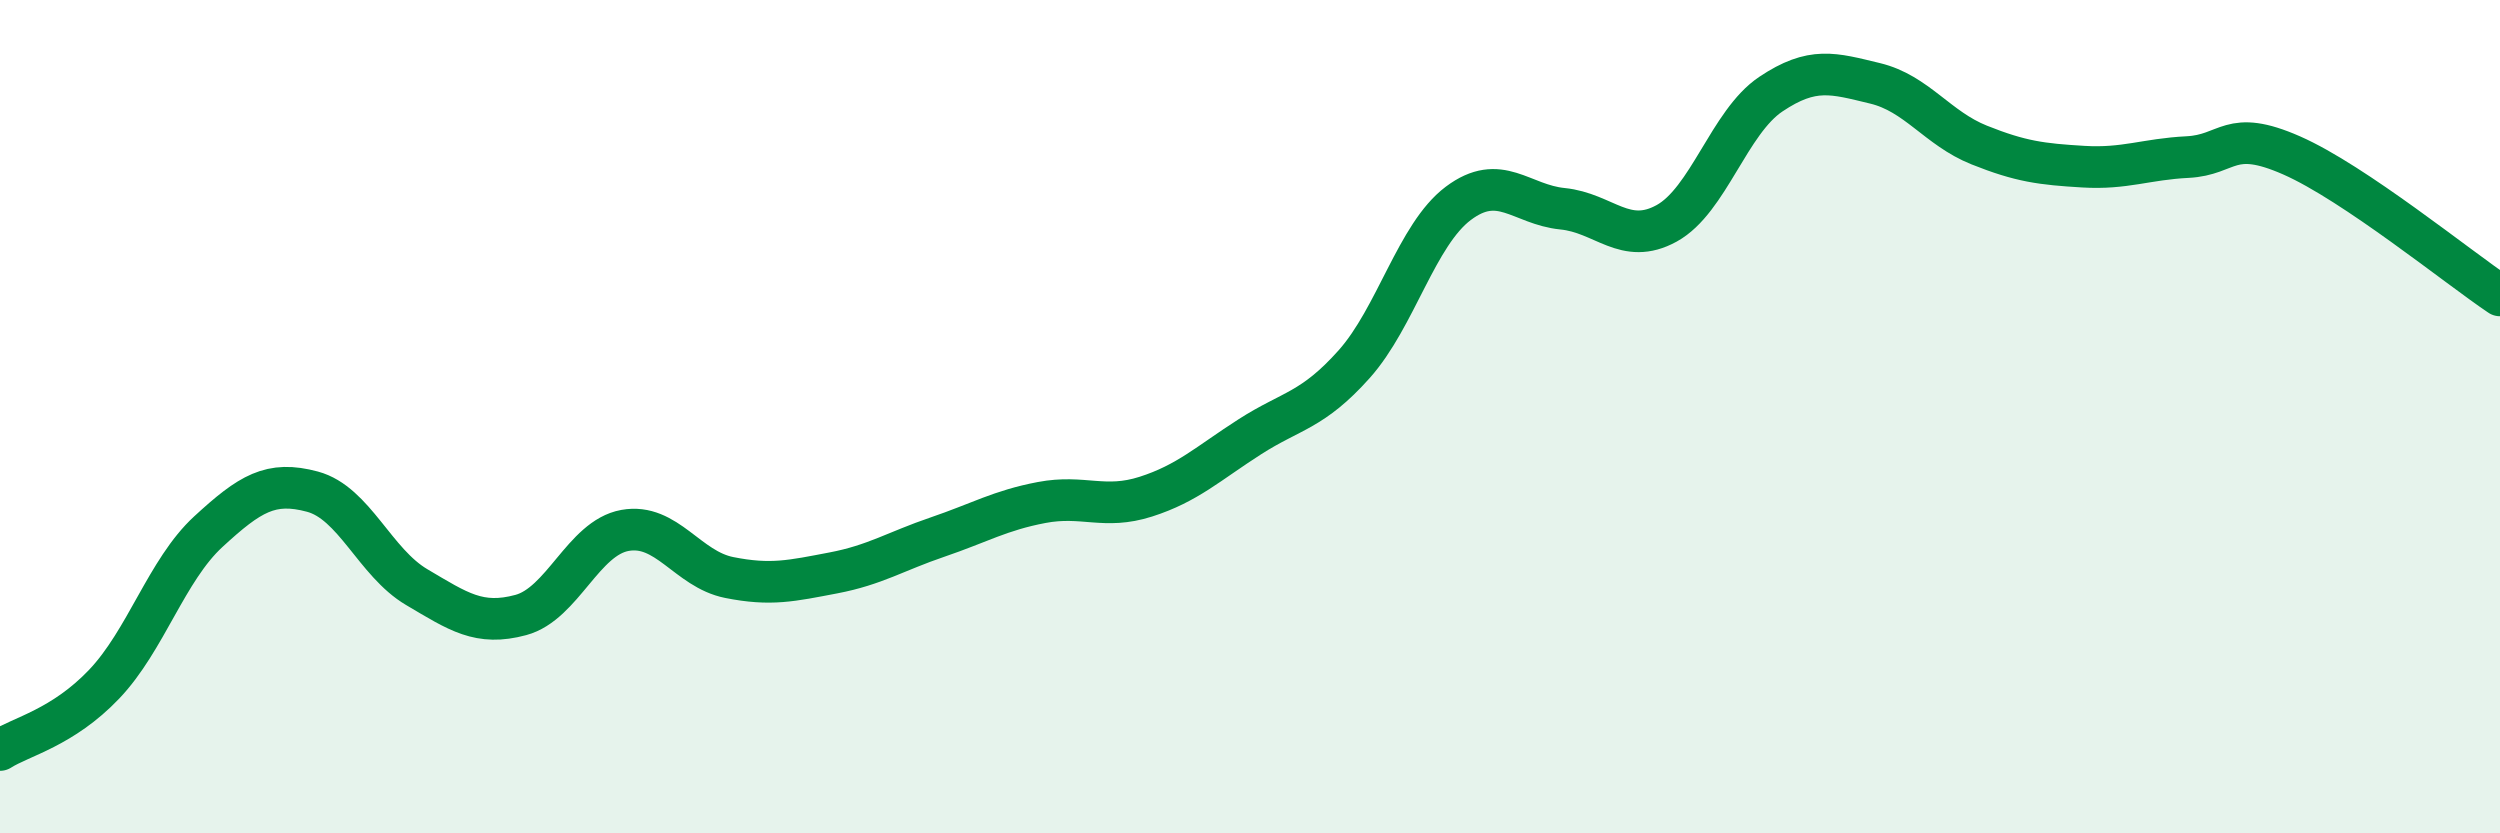
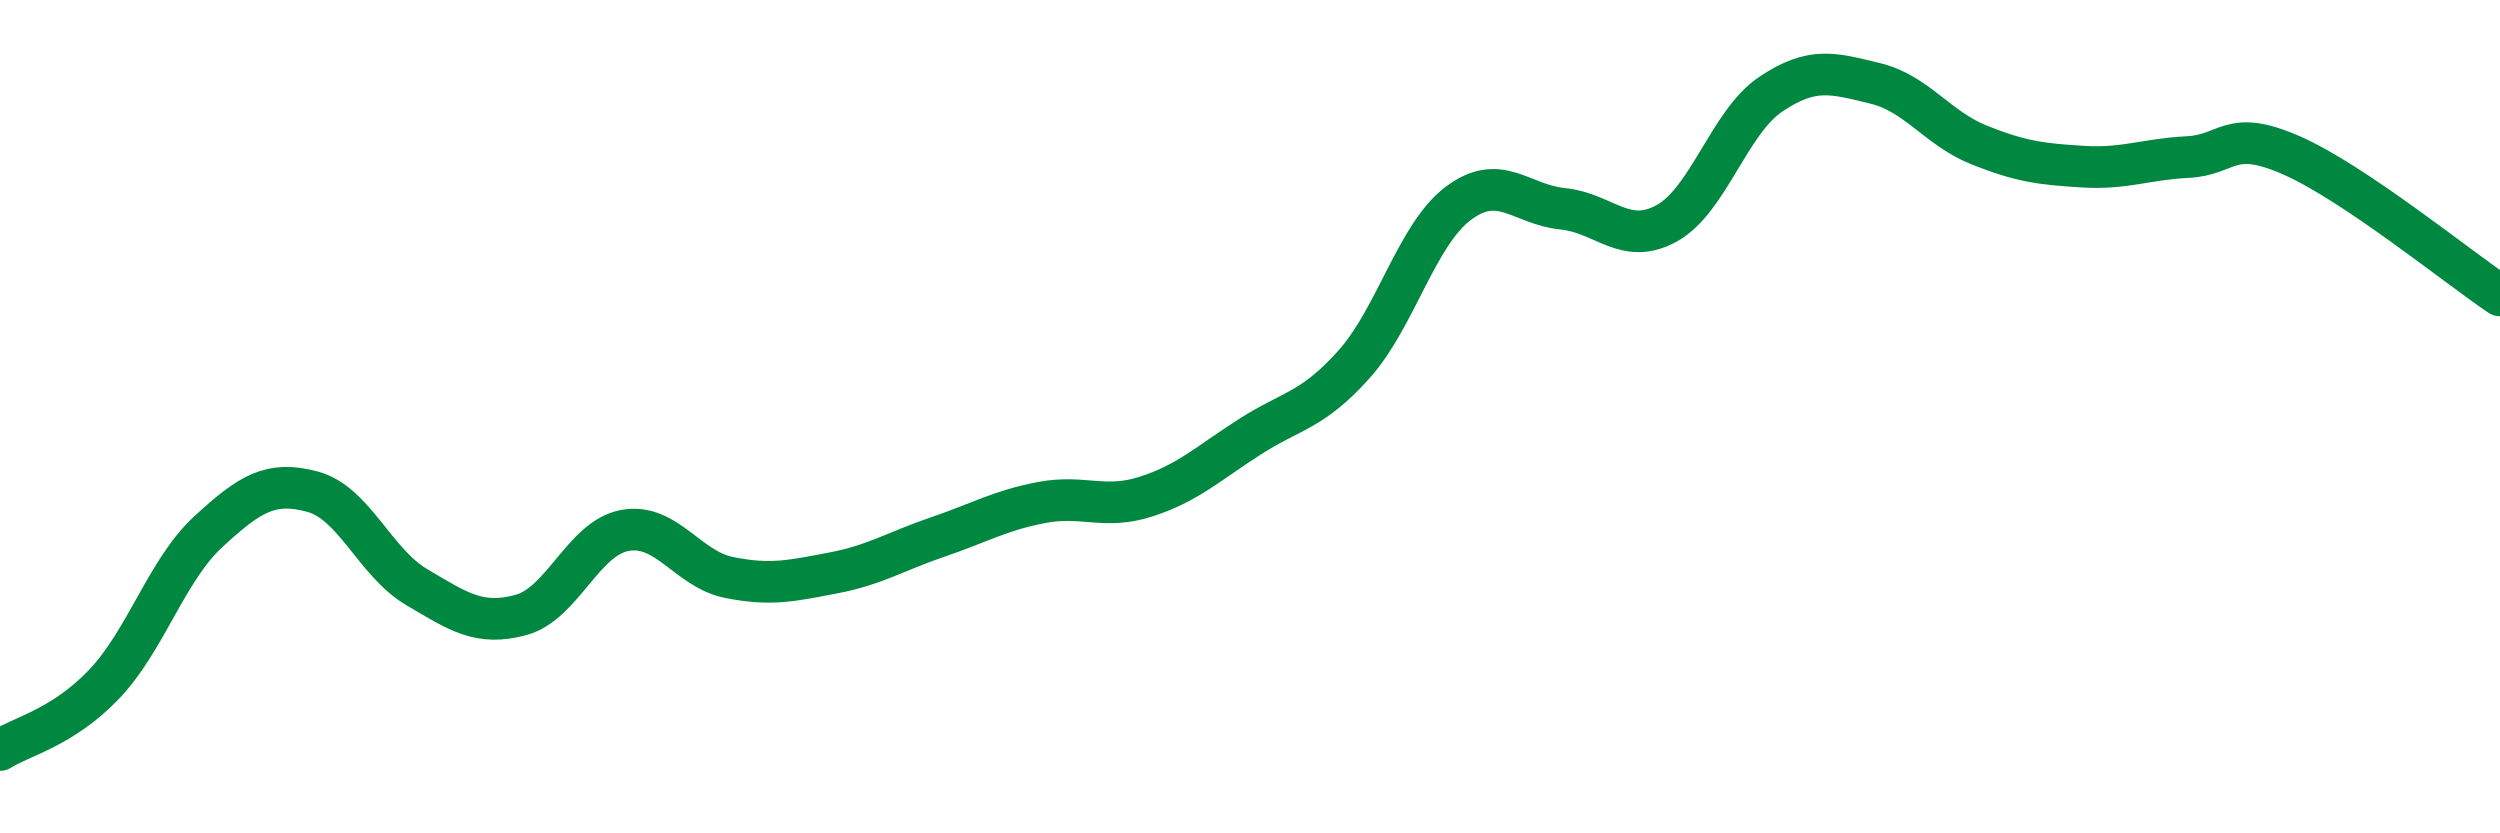
<svg xmlns="http://www.w3.org/2000/svg" width="60" height="20" viewBox="0 0 60 20">
-   <path d="M 0,18 C 0.5,17.68 1.5,17.47 2.5,16.42 C 3.5,15.37 4,13.68 5,12.76 C 6,11.84 6.5,11.53 7.5,11.8 C 8.5,12.07 9,13.5 10,14.09 C 11,14.68 11.5,15.03 12.5,14.76 C 13.5,14.49 14,12.91 15,12.73 C 16,12.55 16.5,13.66 17.5,13.86 C 18.5,14.06 19,13.94 20,13.75 C 21,13.56 21.5,13.23 22.5,12.89 C 23.5,12.55 24,12.25 25,12.06 C 26,11.87 26.5,12.24 27.5,11.92 C 28.5,11.6 29,11.12 30,10.48 C 31,9.84 31.5,9.86 32.5,8.74 C 33.5,7.62 34,5.63 35,4.88 C 36,4.13 36.5,4.91 37.5,5.01 C 38.5,5.11 39,5.91 40,5.36 C 41,4.81 41.5,2.93 42.5,2.26 C 43.5,1.59 44,1.76 45,2 C 46,2.24 46.5,3.08 47.5,3.48 C 48.5,3.88 49,3.94 50,4 C 51,4.06 51.5,3.82 52.5,3.77 C 53.5,3.72 53.5,3.07 55,3.73 C 56.5,4.39 59,6.42 60,7.09L60 20L0 20Z" fill="#008740" opacity="0.1" stroke-linecap="round" stroke-linejoin="round" />
  <path d="M 0,18 C 0.5,17.68 1.5,17.47 2.5,16.42 C 3.5,15.37 4,13.68 5,12.76 C 6,11.84 6.5,11.53 7.5,11.8 C 8.5,12.07 9,13.5 10,14.09 C 11,14.68 11.5,15.03 12.5,14.76 C 13.5,14.49 14,12.91 15,12.73 C 16,12.55 16.5,13.66 17.5,13.86 C 18.5,14.06 19,13.94 20,13.75 C 21,13.56 21.5,13.23 22.5,12.89 C 23.5,12.55 24,12.25 25,12.06 C 26,11.87 26.5,12.24 27.5,11.92 C 28.5,11.6 29,11.12 30,10.48 C 31,9.84 31.5,9.86 32.5,8.74 C 33.5,7.62 34,5.63 35,4.88 C 36,4.13 36.5,4.91 37.5,5.01 C 38.5,5.11 39,5.91 40,5.36 C 41,4.81 41.5,2.93 42.5,2.26 C 43.5,1.59 44,1.76 45,2 C 46,2.24 46.5,3.08 47.5,3.48 C 48.5,3.88 49,3.94 50,4 C 51,4.06 51.5,3.82 52.5,3.77 C 53.5,3.72 53.5,3.07 55,3.73 C 56.5,4.39 59,6.42 60,7.09" stroke="#008740" stroke-width="1" fill="none" stroke-linecap="round" stroke-linejoin="round" />
</svg>